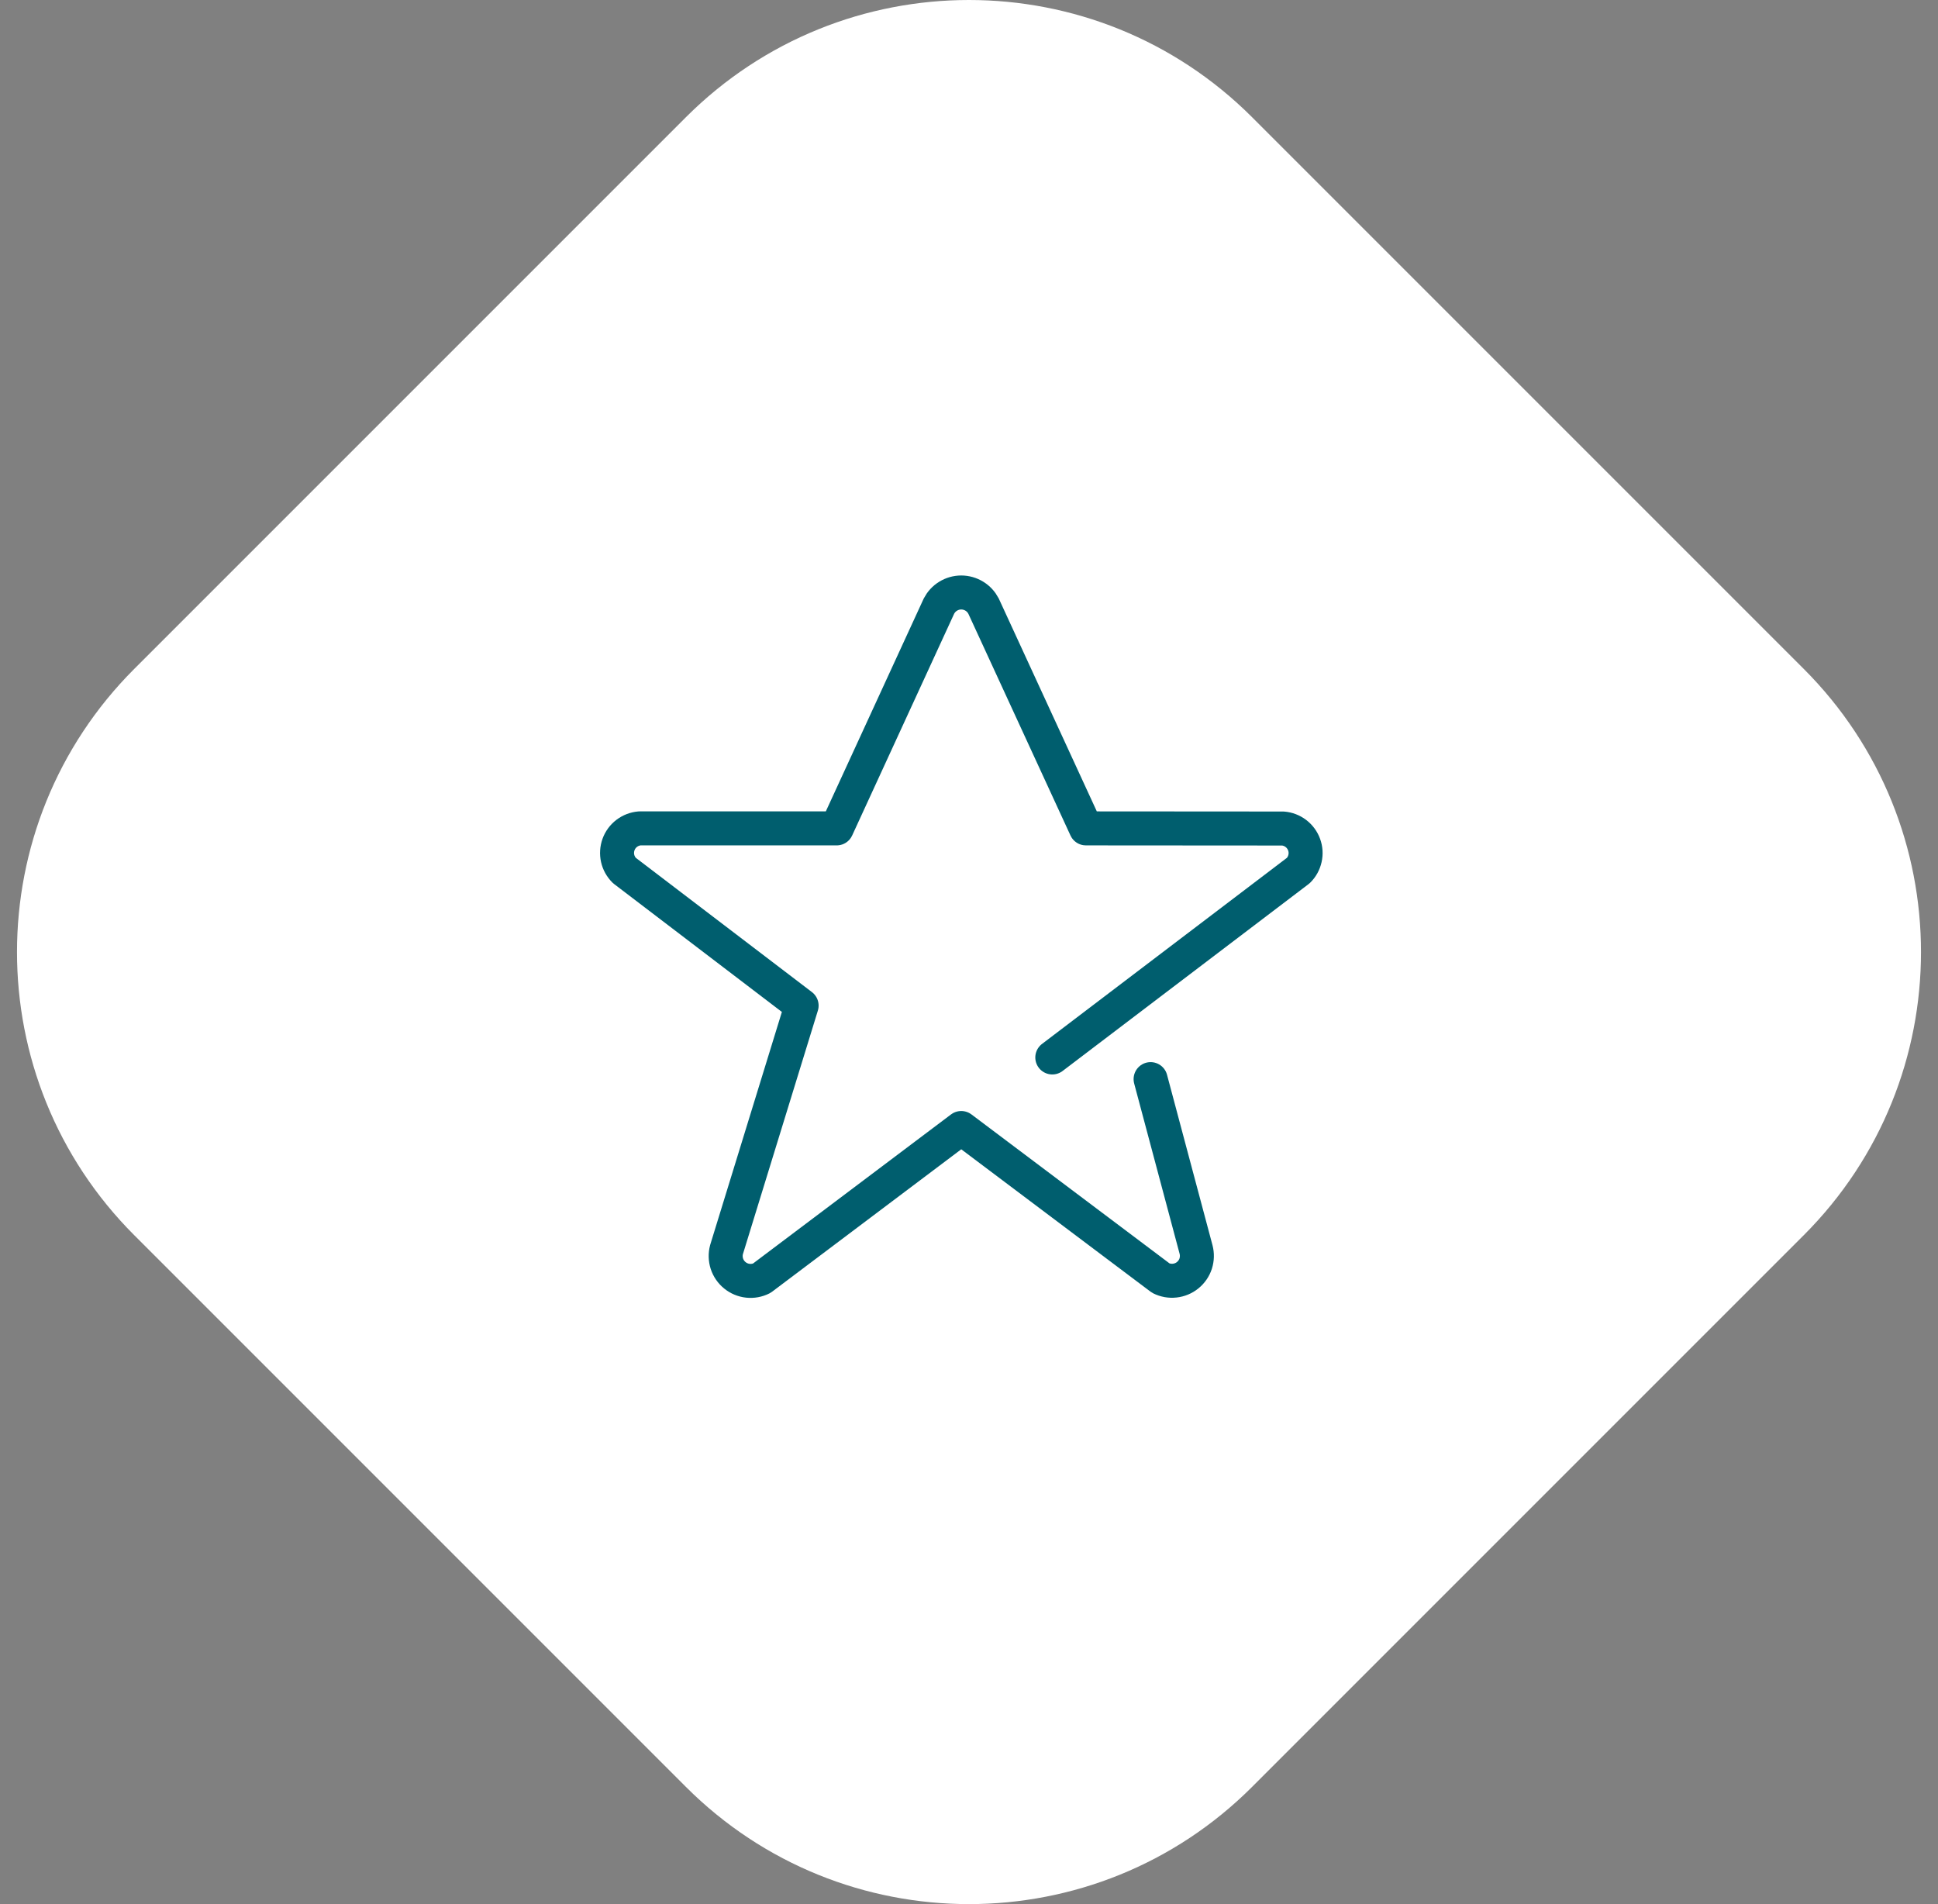
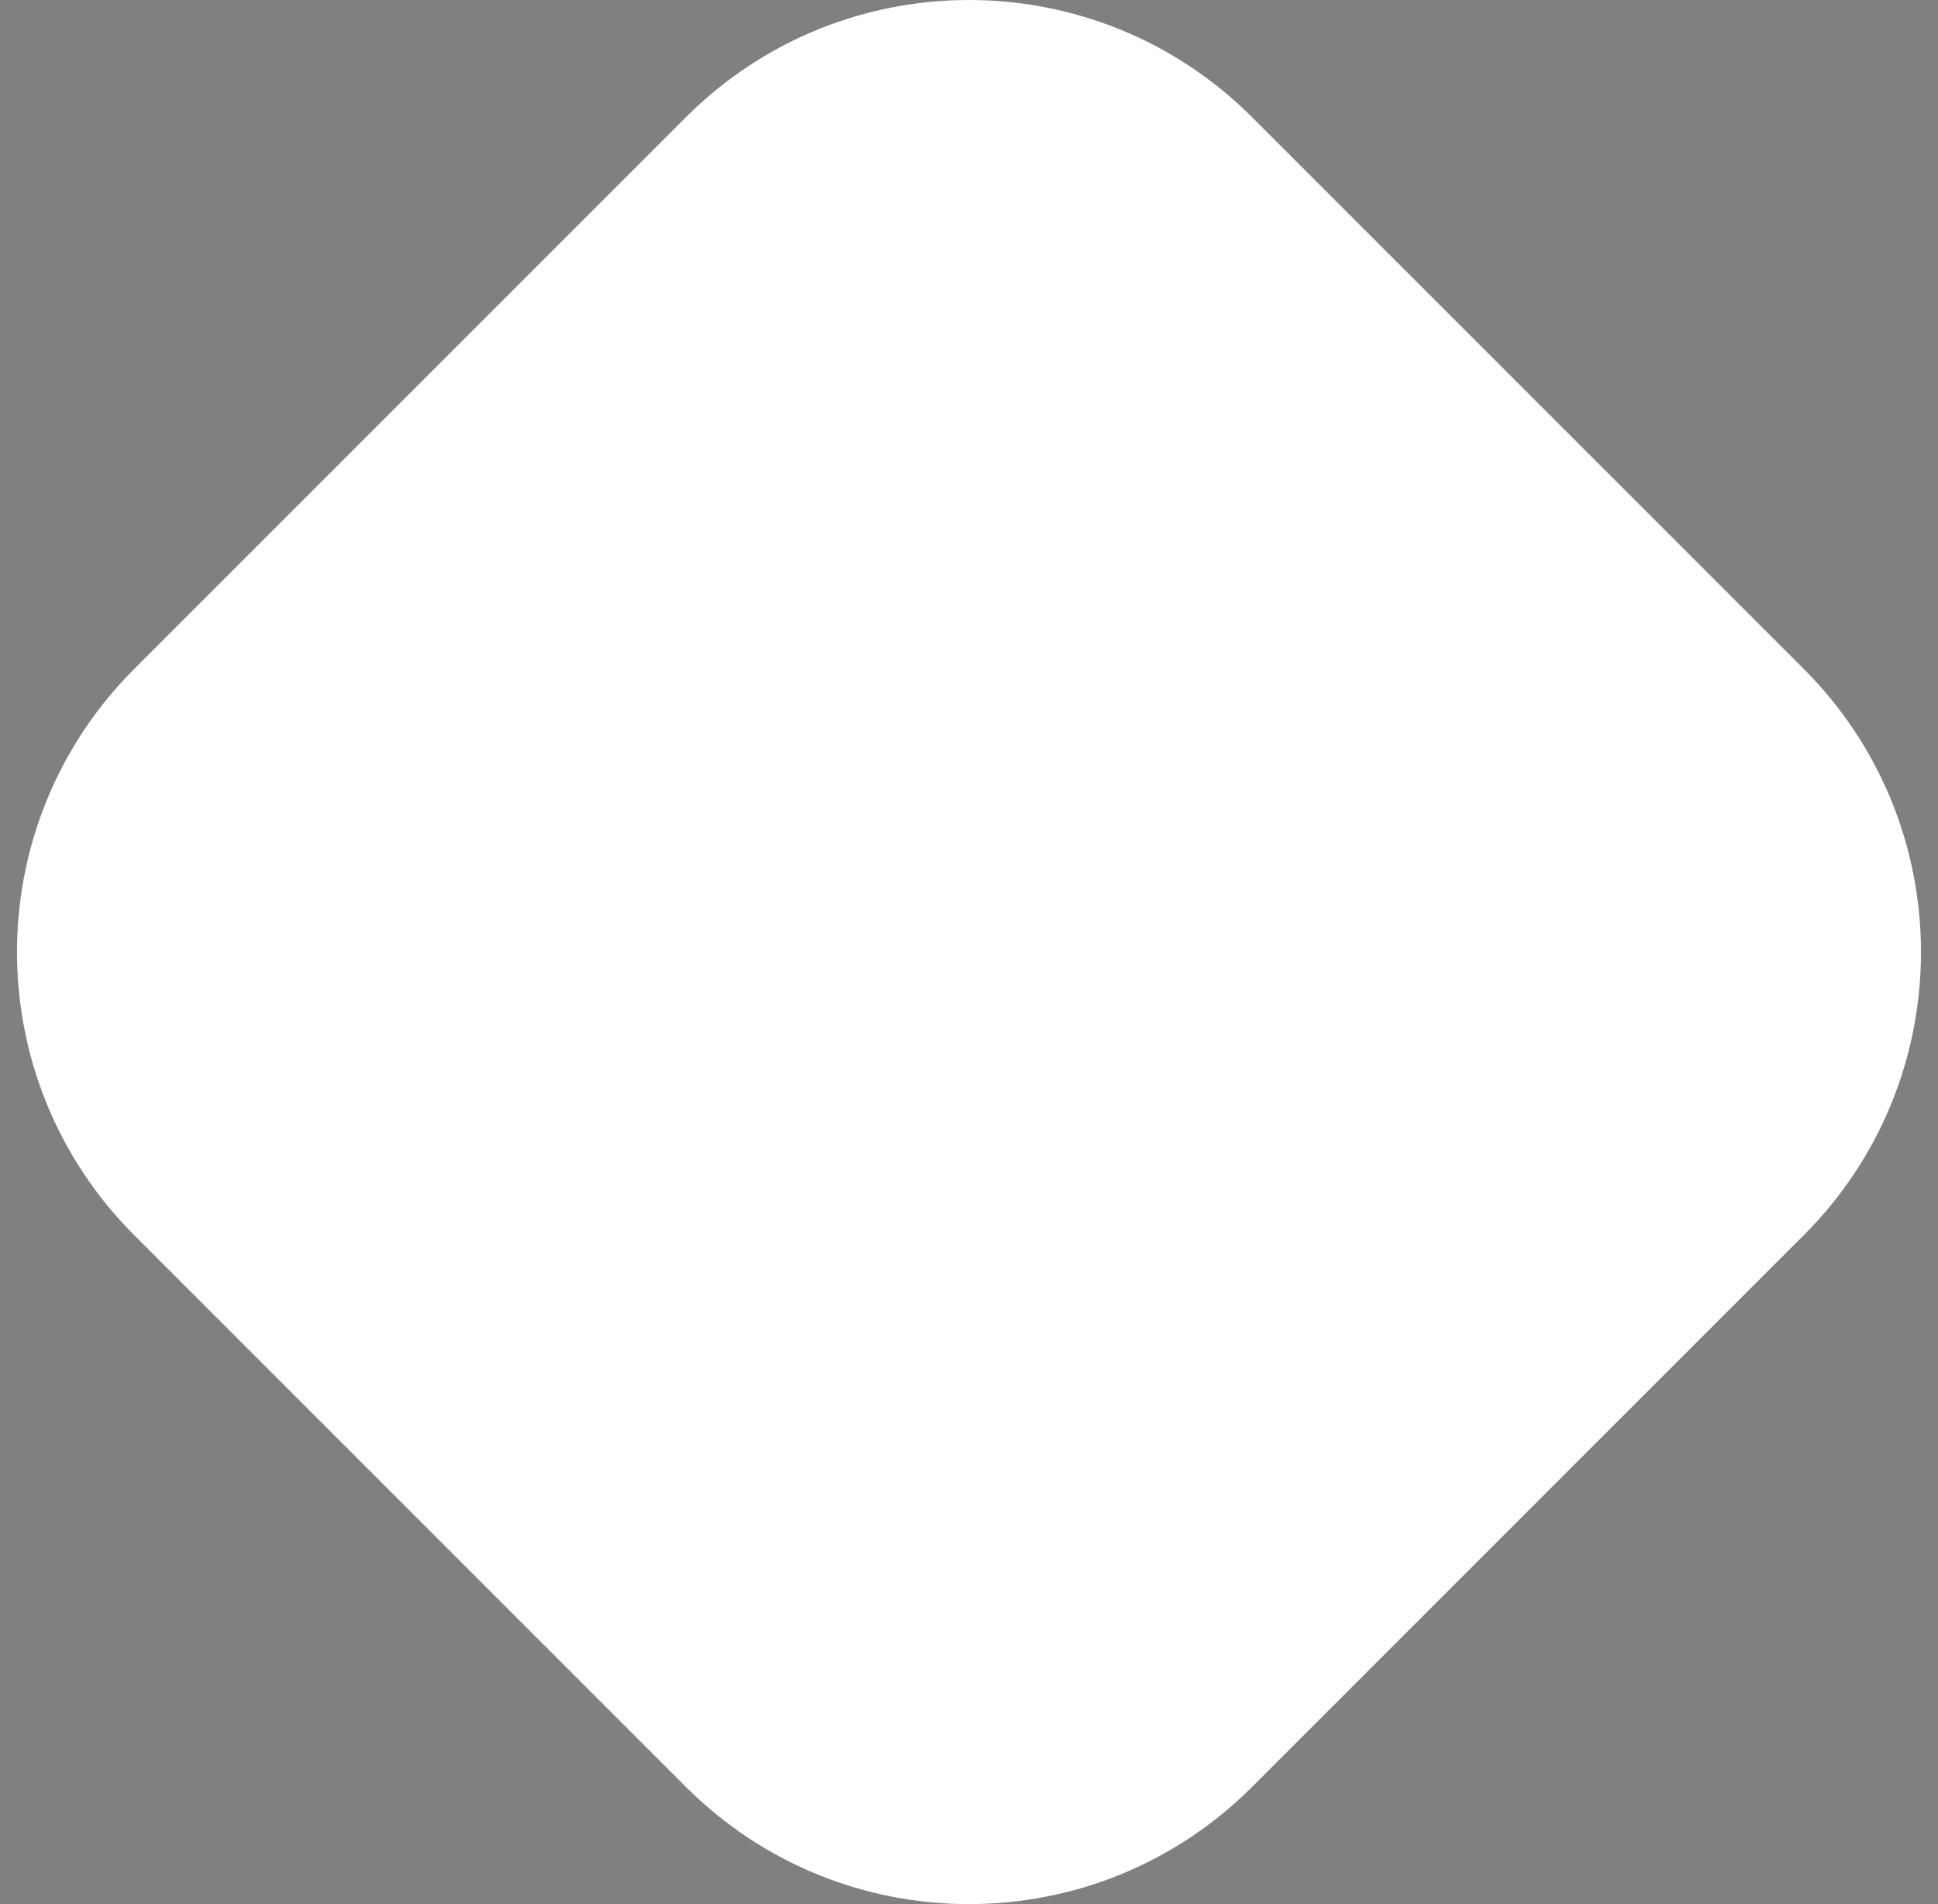
<svg xmlns="http://www.w3.org/2000/svg" width="57" height="56" viewBox="0 0 57 56" fill="none">
  <rect x="0" y="0" width="57" height="56" fill="#808080" stroke="none" />
  <path d="M3.95 36.329C-0.65 31.729 -0.65 24.271 3.95 19.671L20.171 3.45C24.771 -1.15 32.229 -1.15 36.829 3.45L53.05 19.671C57.65 24.271 57.65 31.729 53.05 36.329L36.829 52.55C32.229 57.15 24.771 57.15 20.171 52.55L3.95 36.329Z" fill="white" />
-   <path d="M30.95 31.1L38.185 25.603C38.284 25.506 38.352 25.382 38.382 25.247C38.413 25.112 38.404 24.971 38.356 24.841C38.309 24.711 38.225 24.597 38.115 24.513C38.005 24.429 37.873 24.378 37.735 24.367L31.939 24.363L28.928 17.826C28.866 17.706 28.772 17.604 28.657 17.534C28.541 17.463 28.408 17.425 28.272 17.425C28.136 17.425 28.003 17.463 27.887 17.534C27.772 17.604 27.678 17.706 27.616 17.826L24.609 24.363H18.813C18.675 24.375 18.543 24.425 18.433 24.509C18.323 24.593 18.239 24.707 18.192 24.837C18.145 24.968 18.136 25.108 18.166 25.244C18.196 25.379 18.265 25.502 18.363 25.6L23.577 29.575L21.368 36.752C21.332 36.888 21.336 37.032 21.379 37.166C21.423 37.3 21.505 37.419 21.614 37.507C21.723 37.596 21.856 37.652 21.996 37.667C22.136 37.682 22.278 37.657 22.404 37.593L28.272 33.175L34.142 37.59C34.268 37.653 34.41 37.679 34.55 37.663C34.69 37.648 34.823 37.593 34.932 37.504C35.042 37.415 35.123 37.297 35.167 37.163C35.21 37.028 35.214 36.885 35.178 36.748L33.841 31.737" stroke="#005E6E" stroke-linecap="round" stroke-linejoin="round" />
</svg>